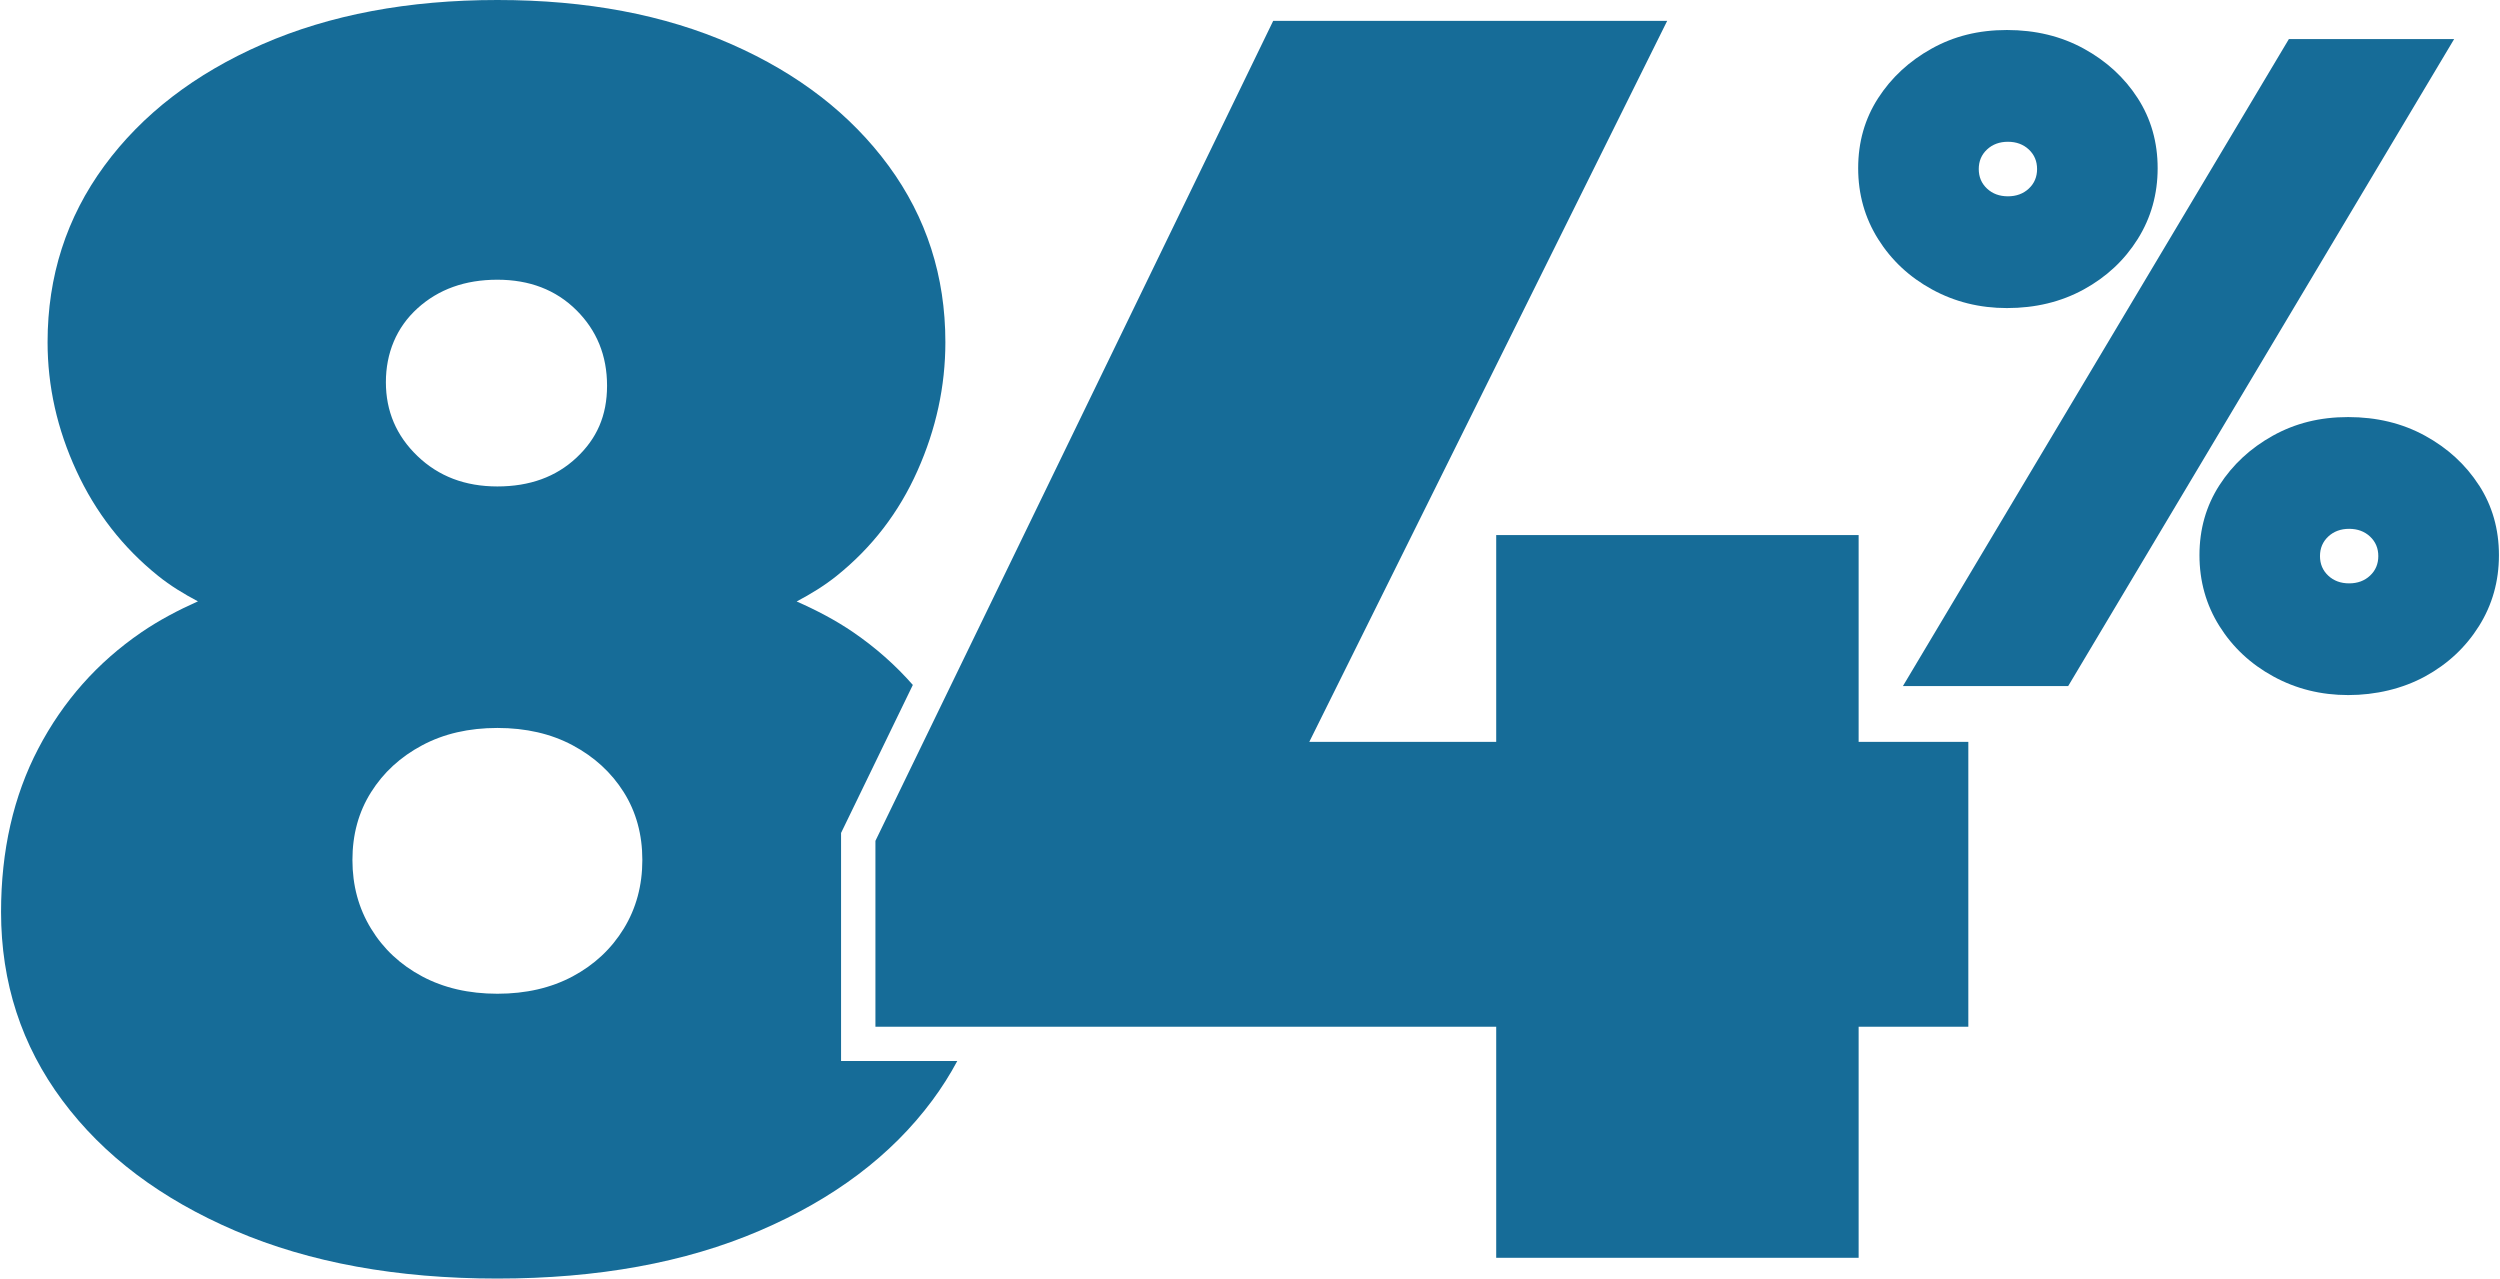
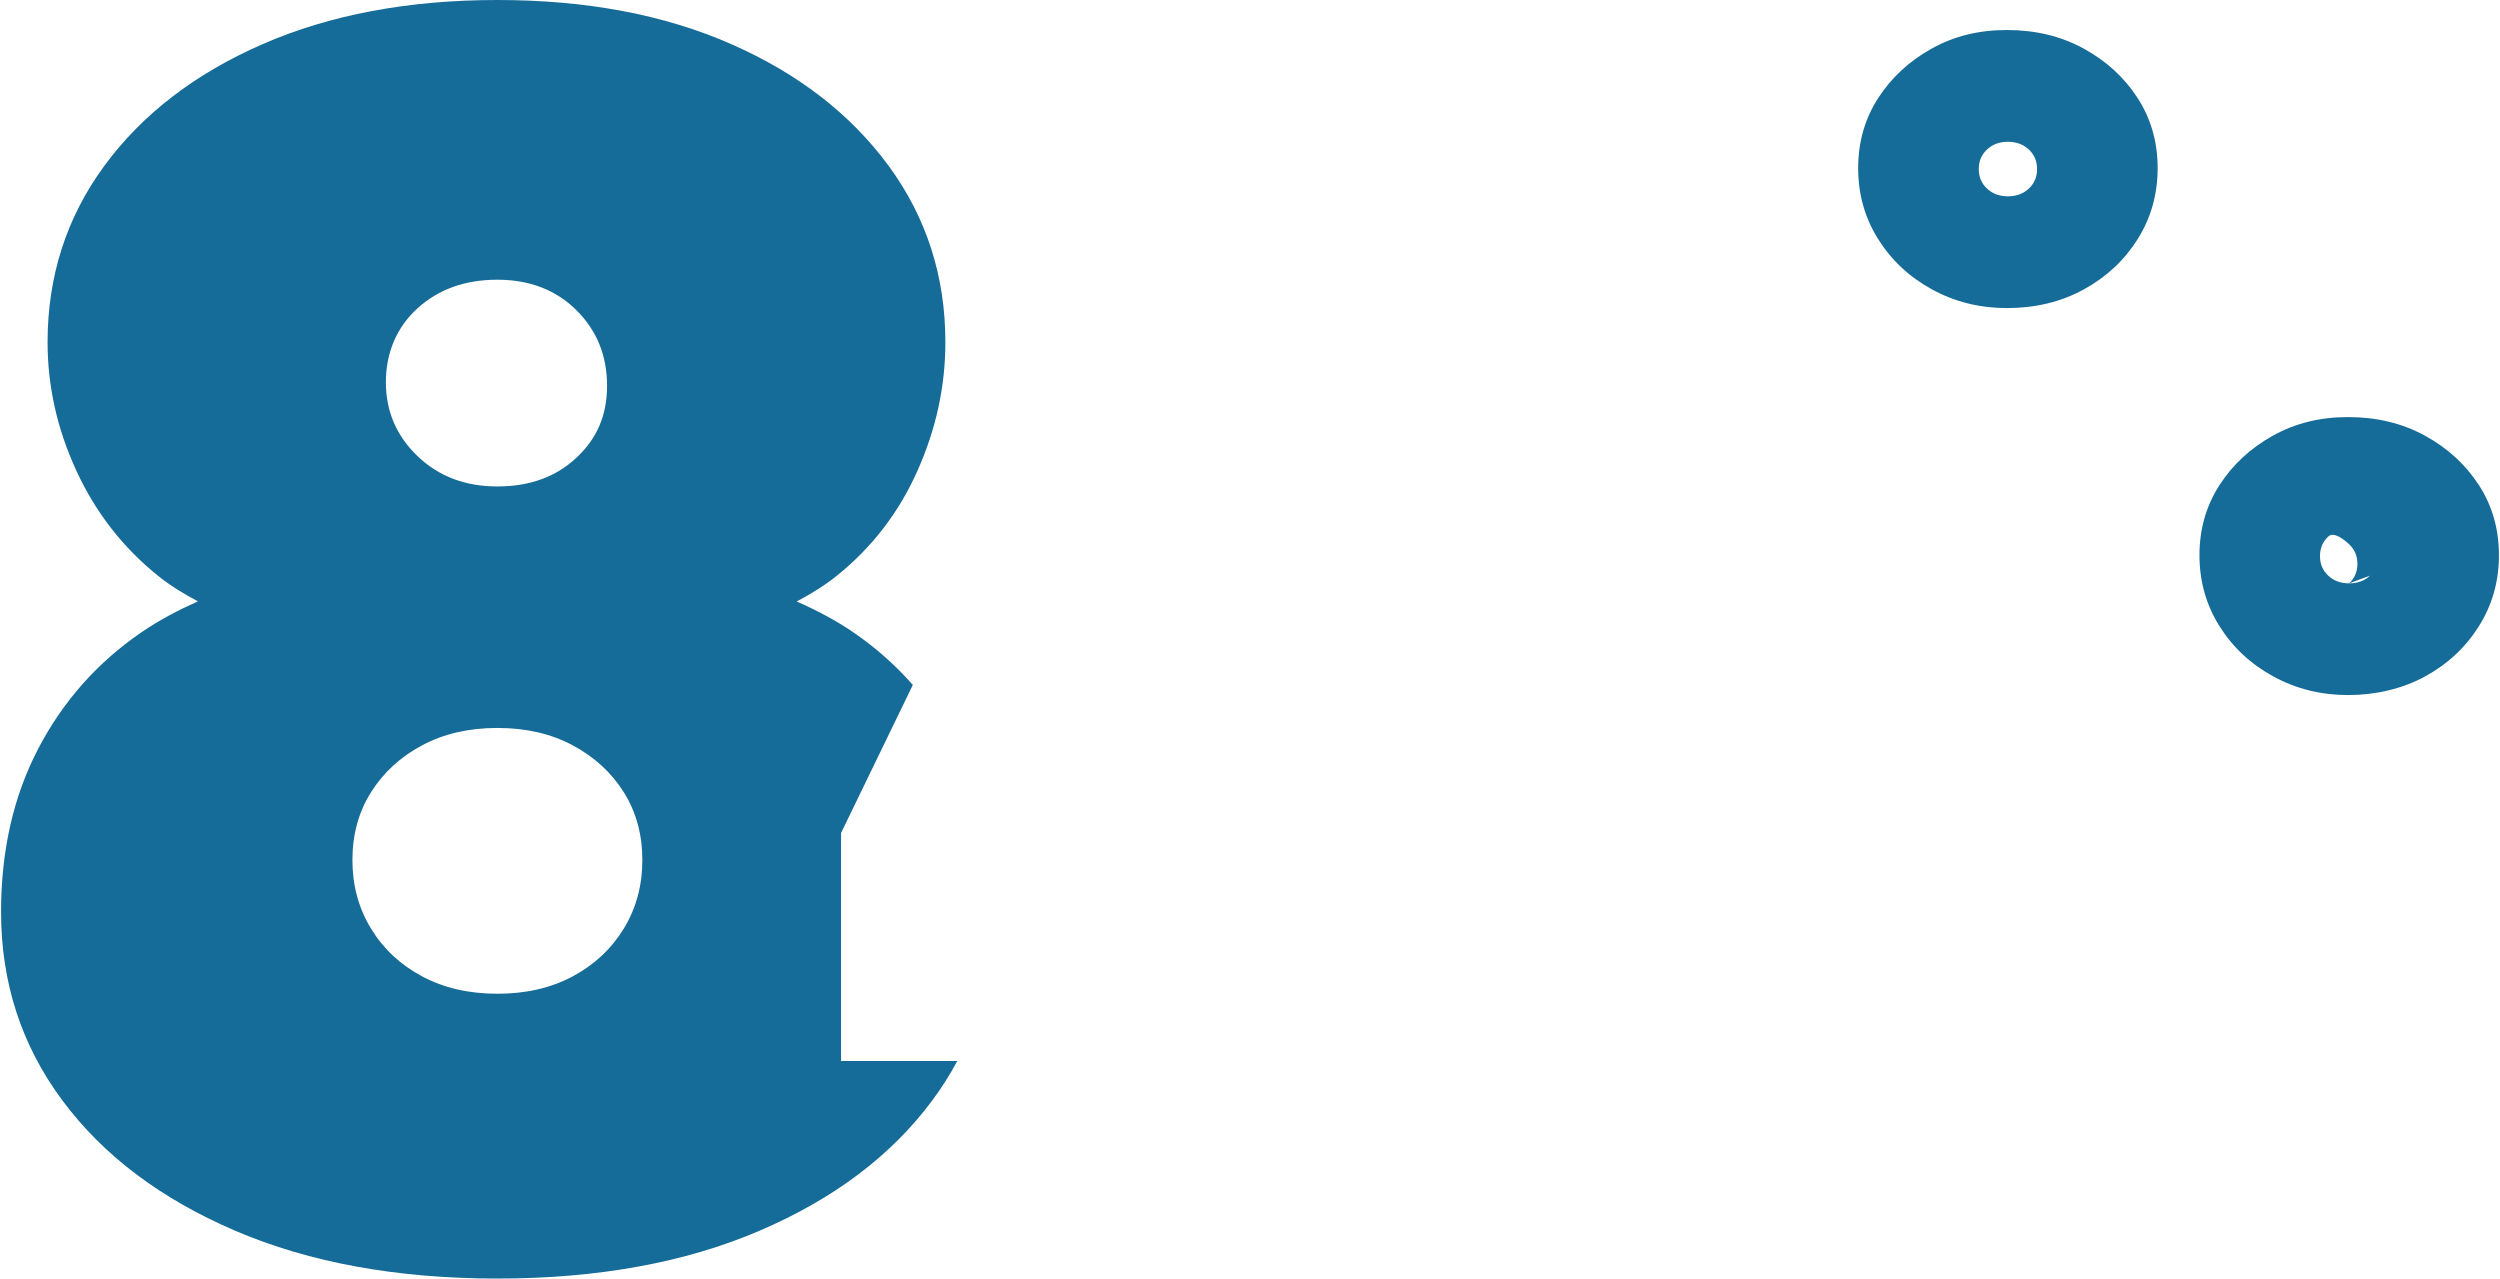
<svg xmlns="http://www.w3.org/2000/svg" id="Layer_263f5461cefbb0" viewBox="0 0 436.04 223.22" aria-hidden="true" width="436px" height="223px">
  <defs>
    <linearGradient class="cerosgradient" data-cerosgradient="true" id="CerosGradient_id40ab2538c" gradientUnits="userSpaceOnUse" x1="50%" y1="100%" x2="50%" y2="0%">
      <stop offset="0%" stop-color="#d1d1d1" />
      <stop offset="100%" stop-color="#d1d1d1" />
    </linearGradient>
    <linearGradient />
    <style>.cls-1-63f5461cefbb0{fill:#166c98;}</style>
  </defs>
  <g id="CONTENT63f5461cefbb0">
    <g>
      <g>
-         <polygon class="cls-1-63f5461cefbb0" points="399.38 6.82 332 119.77 360.85 119.77 428.23 6.82 399.38 6.82" />
        <path class="cls-1-63f5461cefbb0" d="m350.16,53.78c4.98,0,9.45-1.08,13.41-3.25,3.96-2.17,7.1-5.1,9.42-8.8,2.32-3.7,3.48-7.83,3.48-12.37s-1.16-8.62-3.48-12.22c-2.32-3.6-5.46-6.48-9.42-8.65-3.96-2.17-8.43-3.25-13.41-3.25s-9.25,1.08-13.15,3.25c-3.9,2.17-7.02,5.05-9.34,8.65-2.32,3.6-3.48,7.67-3.48,12.22s1.16,8.67,3.48,12.37c2.32,3.7,5.46,6.64,9.42,8.8,3.96,2.17,8.32,3.25,13.07,3.25Zm-3.48-27.68c.96-.9,2.18-1.35,3.65-1.35s2.69.45,3.65,1.35,1.44,2.04,1.44,3.41-.48,2.51-1.44,3.41c-.96.9-2.18,1.35-3.65,1.35s-2.69-.45-3.65-1.35c-.96-.9-1.44-2.03-1.44-3.41s.48-2.51,1.44-3.41Z" />
-         <path class="cls-1-63f5461cefbb0" d="m432.56,84.71c-2.32-3.6-5.46-6.48-9.42-8.65-3.96-2.17-8.43-3.25-13.41-3.25s-9.25,1.09-13.15,3.25c-3.9,2.17-7.01,5.05-9.33,8.65-2.32,3.6-3.48,7.67-3.48,12.21s1.16,8.67,3.48,12.37c2.32,3.7,5.46,6.64,9.42,8.8,3.96,2.17,8.32,3.25,13.07,3.25s9.45-1.09,13.41-3.25c3.96-2.16,7.1-5.1,9.42-8.8,2.32-3.7,3.48-7.82,3.48-12.37s-1.16-8.62-3.48-12.21Zm-19.01,15.78c-.96.9-2.18,1.35-3.65,1.35s-2.69-.45-3.65-1.35c-.96-.9-1.44-2.03-1.44-3.41s.48-2.51,1.44-3.41c.96-.9,2.18-1.35,3.65-1.35s2.69.45,3.65,1.35c.96.9,1.44,2.04,1.44,3.41s-.48,2.51-1.44,3.41Z" />
+         <path class="cls-1-63f5461cefbb0" d="m432.56,84.71c-2.32-3.6-5.46-6.48-9.42-8.65-3.96-2.17-8.43-3.25-13.41-3.25s-9.25,1.09-13.15,3.25c-3.9,2.17-7.01,5.05-9.33,8.65-2.32,3.6-3.48,7.67-3.48,12.21s1.16,8.67,3.48,12.37c2.32,3.7,5.46,6.64,9.42,8.8,3.96,2.17,8.32,3.25,13.07,3.25s9.45-1.09,13.41-3.25c3.96-2.16,7.1-5.1,9.42-8.8,2.32-3.7,3.48-7.82,3.48-12.37s-1.16-8.62-3.48-12.21Zm-19.01,15.78c-.96.9-2.18,1.35-3.65,1.35s-2.69-.45-3.65-1.35c-.96-.9-1.44-2.03-1.44-3.41s.48-2.51,1.44-3.41s2.69.45,3.65,1.35c.96.9,1.44,2.04,1.44,3.41s-.48,2.51-1.44,3.41Z" />
      </g>
      <path class="cls-1-63f5461cefbb0" d="m146.63,185.24v-39.83l12.53-25.84c-3.03-3.45-6.49-6.51-10.38-9.18-3.1-2.12-6.43-3.86-9.9-5.39,2.46-1.3,4.82-2.74,6.98-4.47,6.17-4.95,10.87-11.07,14.11-18.35,3.25-7.28,4.87-14.76,4.87-22.44,0-11.52-3.3-21.78-9.9-30.78-6.6-8.99-15.73-16.08-27.42-21.23C115.84,2.58,102.21,0,86.64,0s-29.26,2.58-41.05,7.73c-11.79,5.16-20.98,12.24-27.58,21.23-6.6,9-9.9,19.26-9.9,30.78,0,7.69,1.67,15.16,5.03,22.44,3.35,7.28,8.11,13.4,14.27,18.35,2.15,1.73,4.5,3.16,6.95,4.45-3.44,1.53-6.76,3.28-9.87,5.4-7.68,5.26-13.68,12.03-18.01,20.32-4.33,8.29-6.49,17.8-6.49,28.51,0,12.33,3.57,23.31,10.71,32.9,7.14,9.61,17.2,17.19,30.18,22.75,12.98,5.56,28.23,8.34,45.75,8.34s32.78-2.78,45.75-8.34c12.98-5.56,23.04-13.14,30.17-22.75,1.65-2.22,3.1-4.52,4.37-6.89h-20.31ZM72.68,53.83c3.68-3.34,8.33-5,13.95-5s10.22,1.77,13.79,5.31c3.57,3.54,5.36,7.94,5.36,13.19s-1.79,9.25-5.36,12.59c-3.57,3.34-8.16,5-13.79,5s-10.27-1.77-13.95-5.31c-3.68-3.53-5.51-7.83-5.51-12.89s1.83-9.55,5.51-12.89Zm36.02,108.28c-2.17,3.54-5.15,6.32-8.92,8.34-3.79,2.02-8.17,3.03-13.14,3.03s-9.36-1.01-13.14-3.03c-3.79-2.02-6.77-4.8-8.92-8.34-2.17-3.54-3.25-7.53-3.25-11.98s1.08-8.39,3.25-11.83c2.16-3.44,5.13-6.17,8.92-8.19,3.78-2.02,8.16-3.03,13.14-3.03s9.36,1.01,13.14,3.03c3.78,2.02,6.76,4.75,8.92,8.19,2.16,3.44,3.24,7.38,3.24,11.83s-1.08,8.45-3.24,11.98Z" />
-       <polygon class="cls-1-63f5461cefbb0" points="324.27 93.41 261 93.41 261 129.51 228.37 129.51 290.85 3.64 222.07 3.64 152.63 146.79 152.63 179.24 261 179.24 261 219.58 324.27 219.58 324.27 179.24 343.42 179.24 343.42 129.51 324.27 129.51 324.27 93.41" />
    </g>
  </g>
</svg>